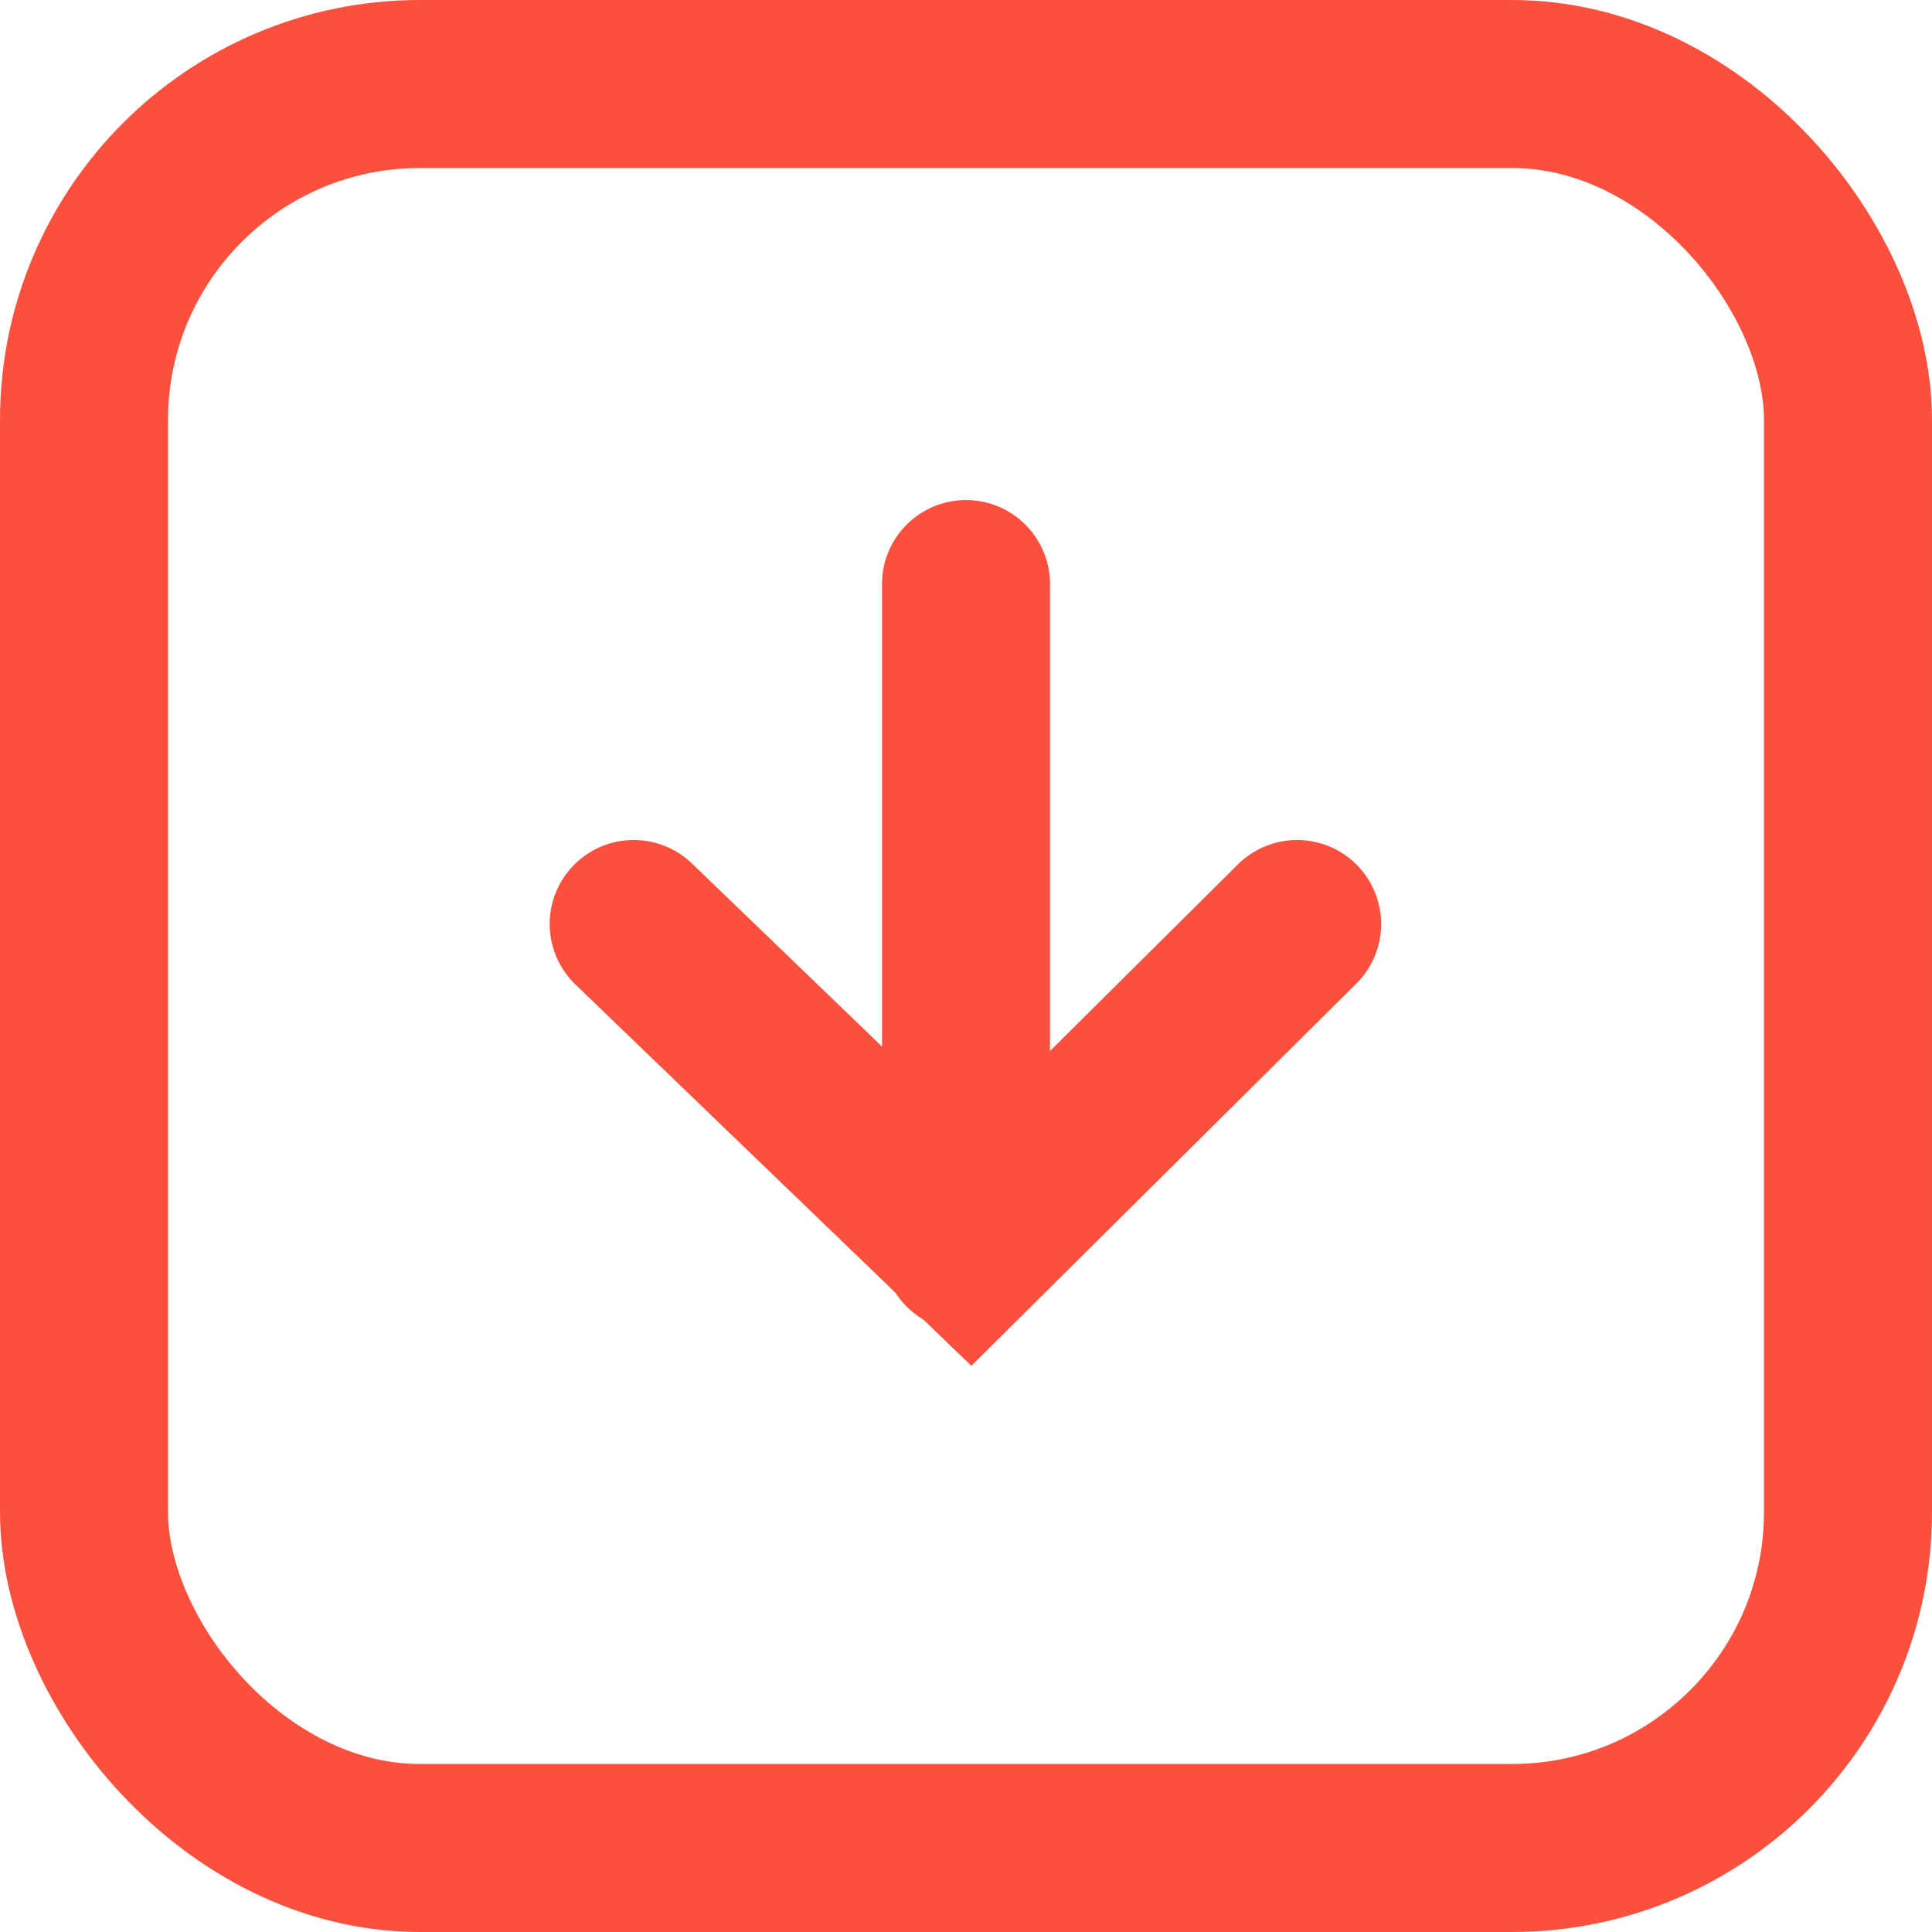
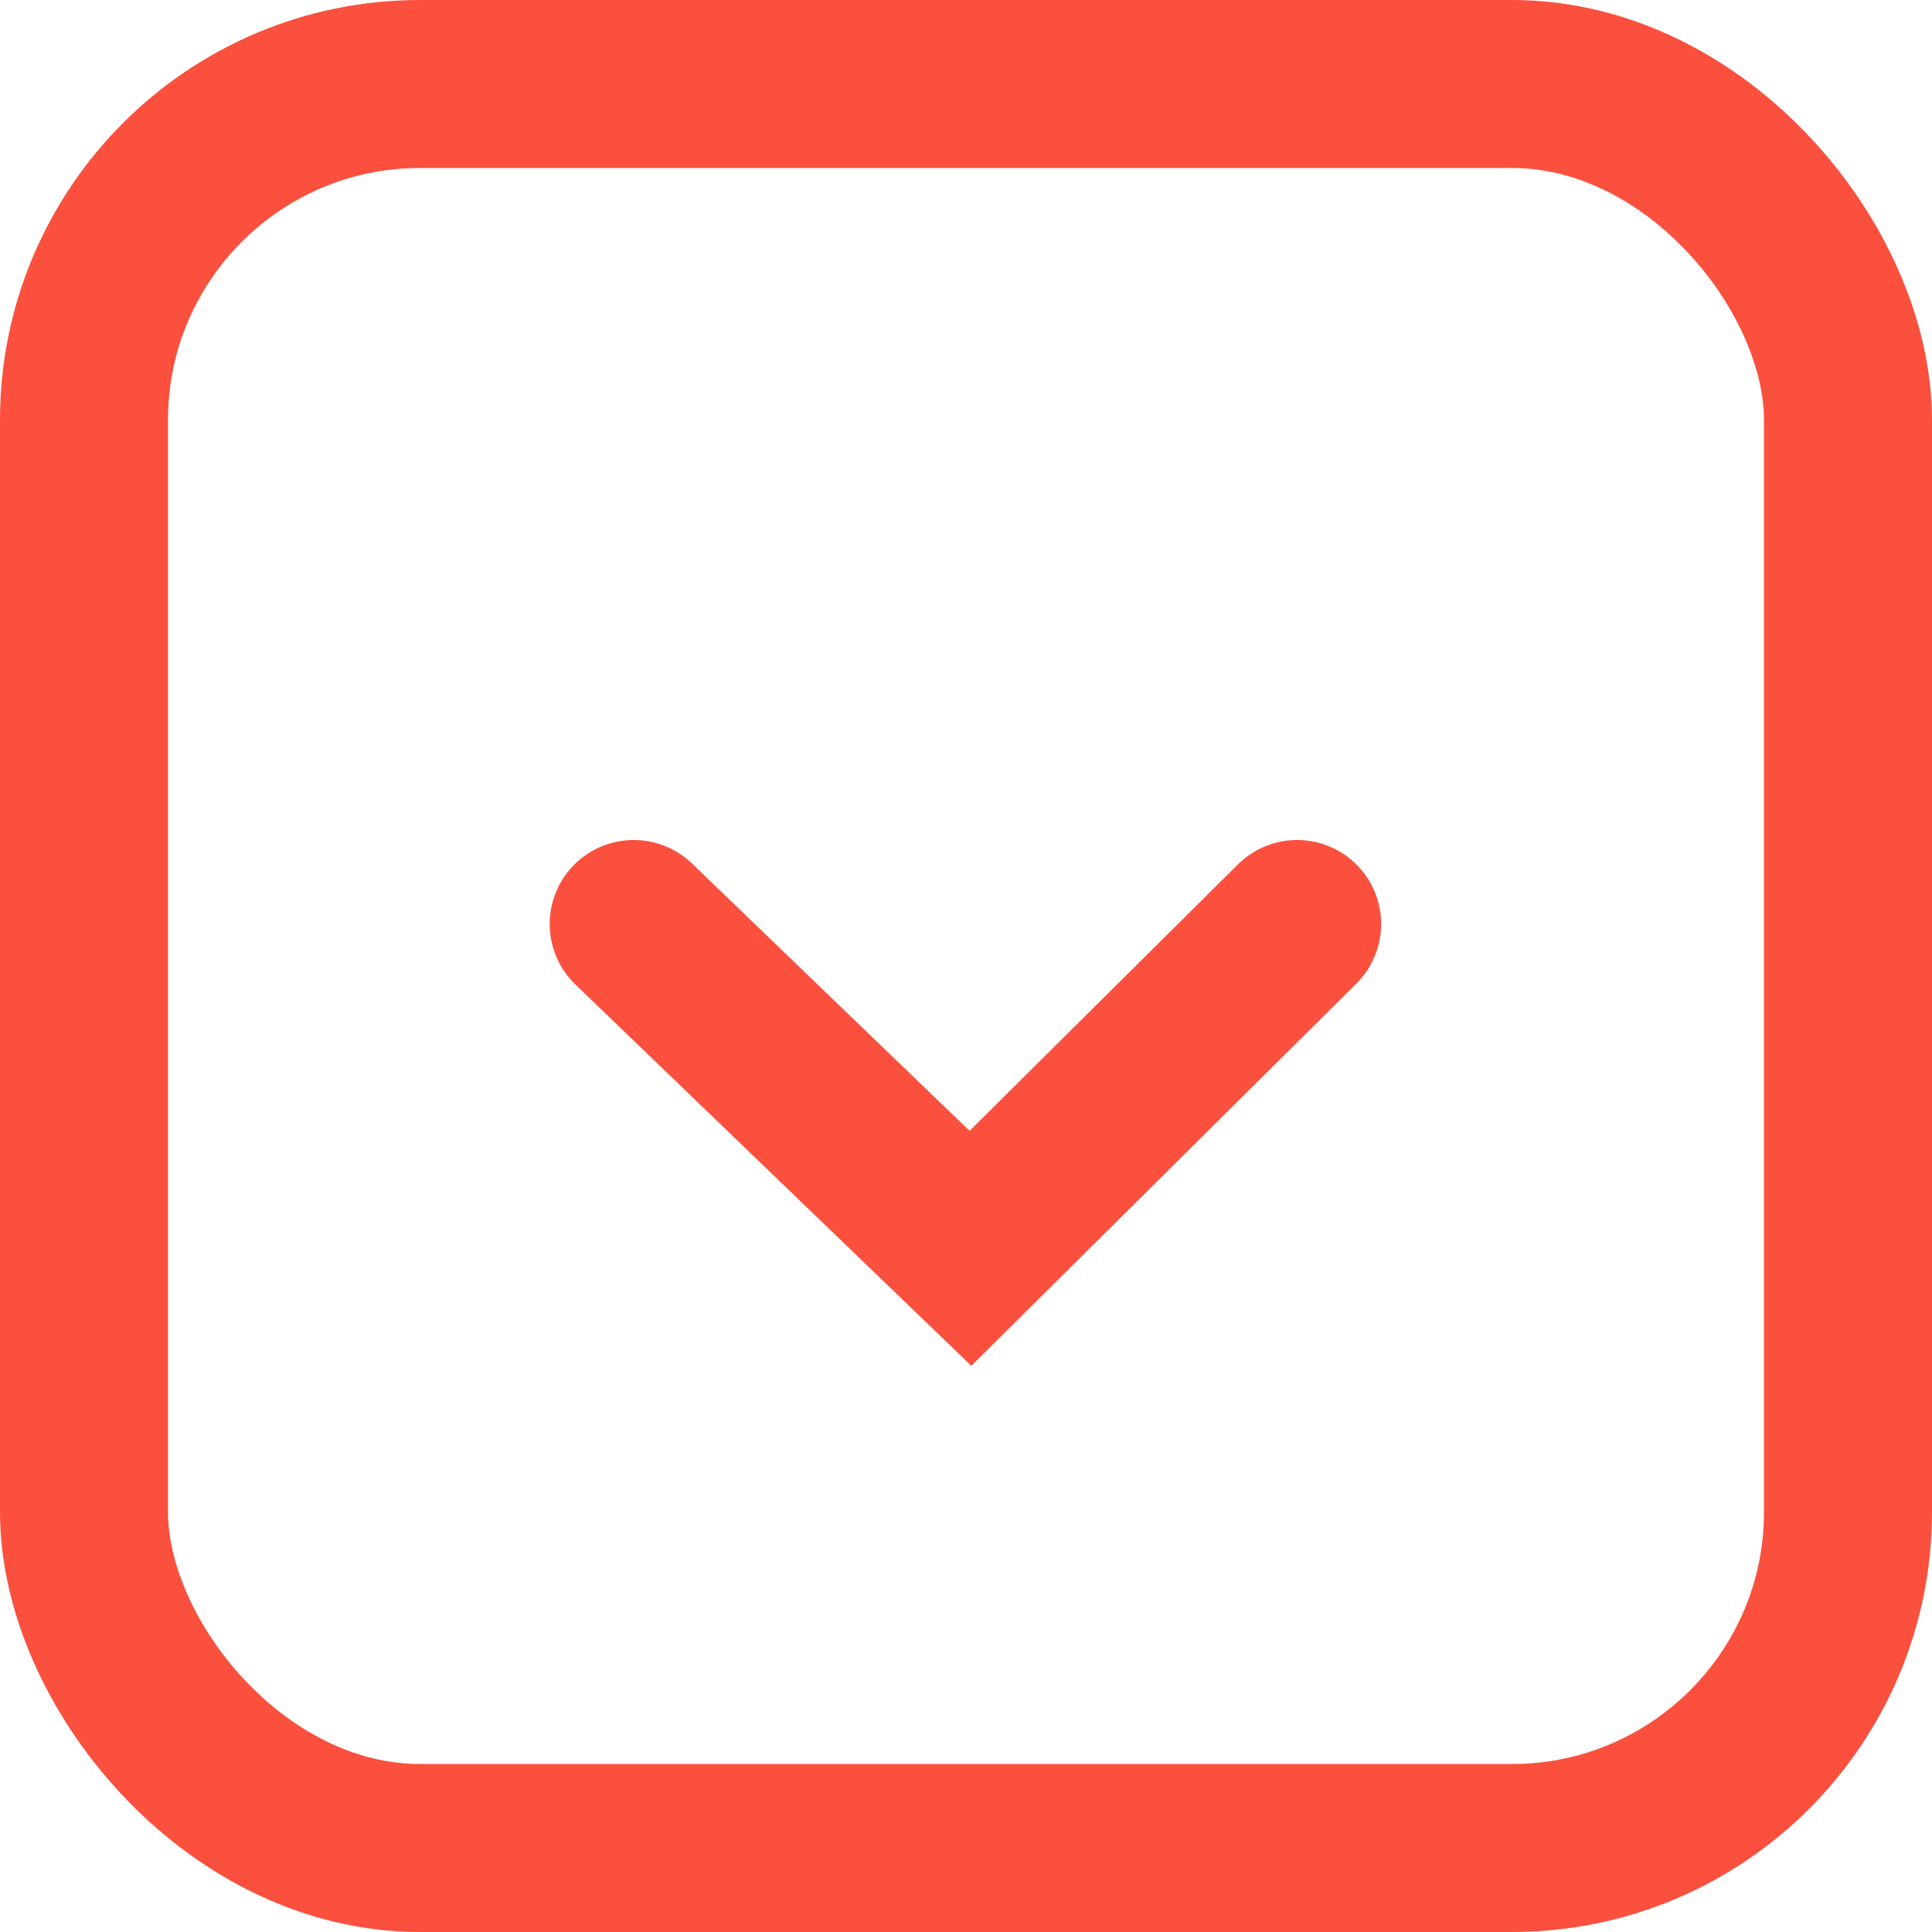
<svg xmlns="http://www.w3.org/2000/svg" width="23" height="23" viewBox="0 0 23 23">
  <g id="Download_icon" transform="translate(-403 -1024)">
    <g id="Rectangle_529" data-name="Rectangle 529" transform="translate(403 1024)" fill="none" stroke="#fa503d" stroke-width="2">
      <rect width="23" height="23" rx="5" stroke="none" />
      <rect x="1" y="1" width="21" height="21" rx="4" fill="none" />
    </g>
-     <path id="Path_217" data-name="Path 217" d="M-1022.5-3924.314v7.894" transform="translate(1437 4955.267)" fill="none" stroke="#fa503d" stroke-linecap="round" stroke-width="2" />
    <path id="Path_218" data-name="Path 218" d="M-1026.456-3915l4.009,3.861,3.889-3.861" transform="translate(1437 4950)" fill="none" stroke="#fa503d" stroke-linecap="round" stroke-width="2" />
  </g>
</svg>